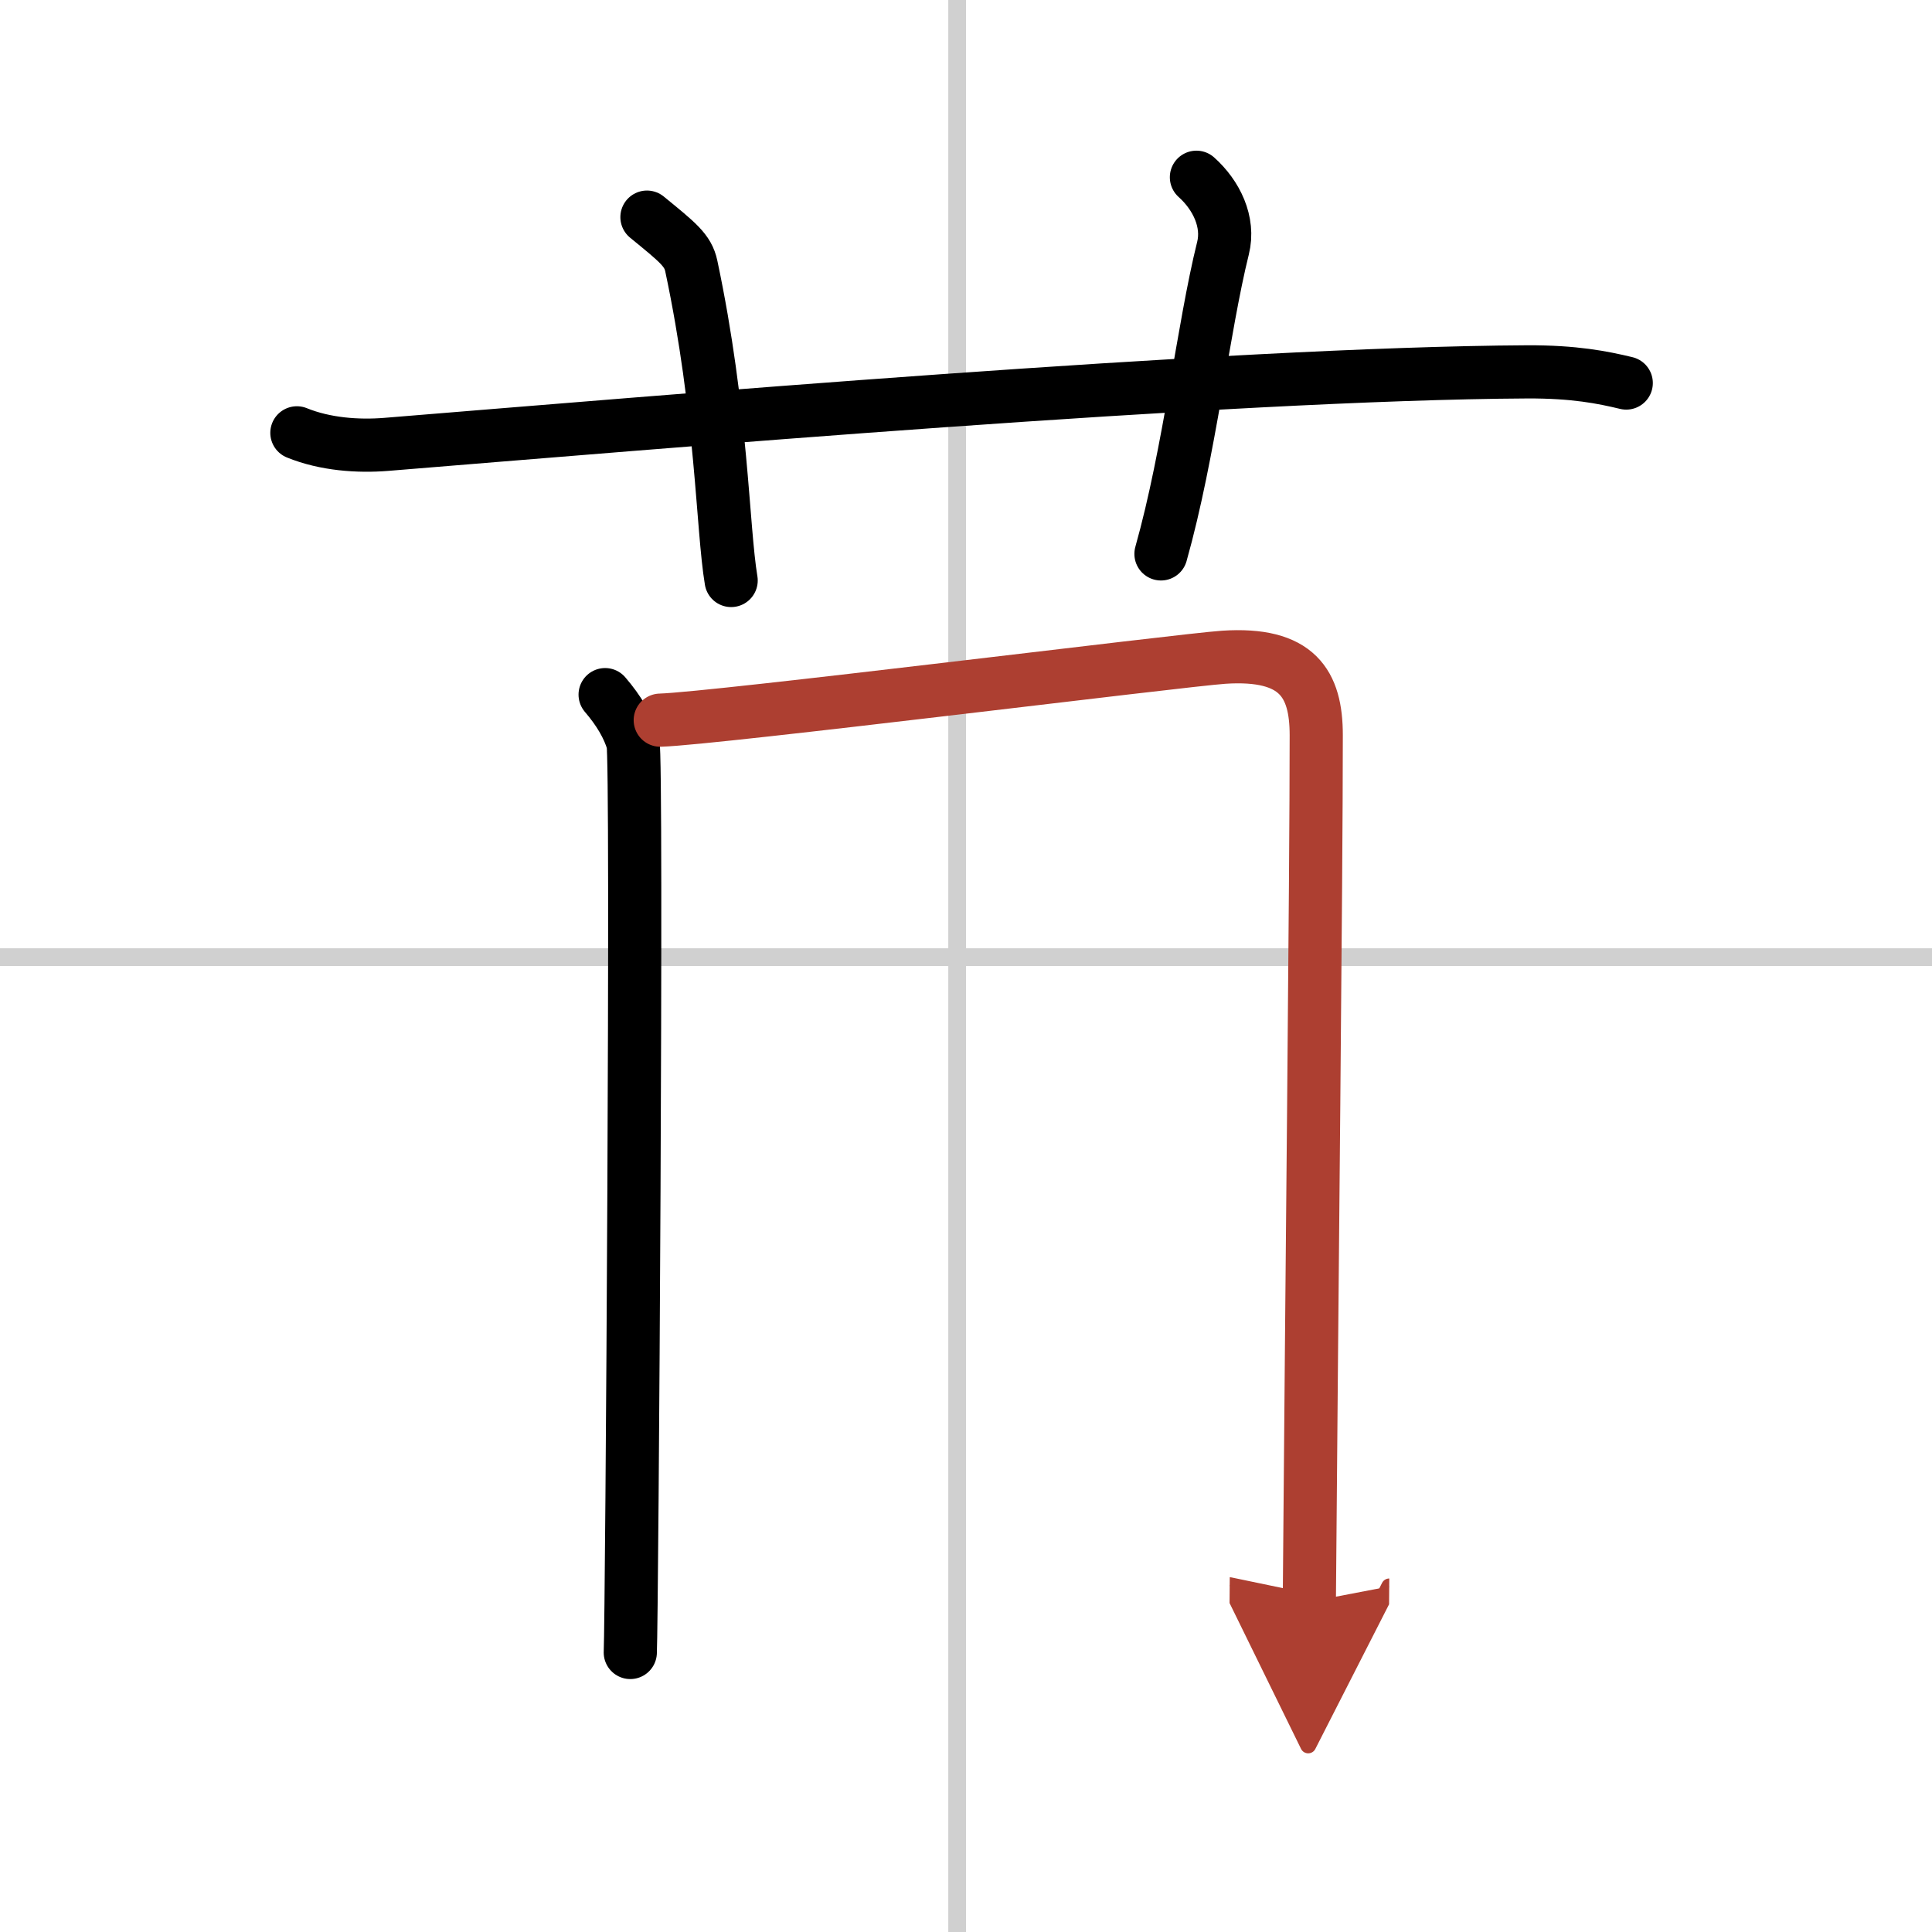
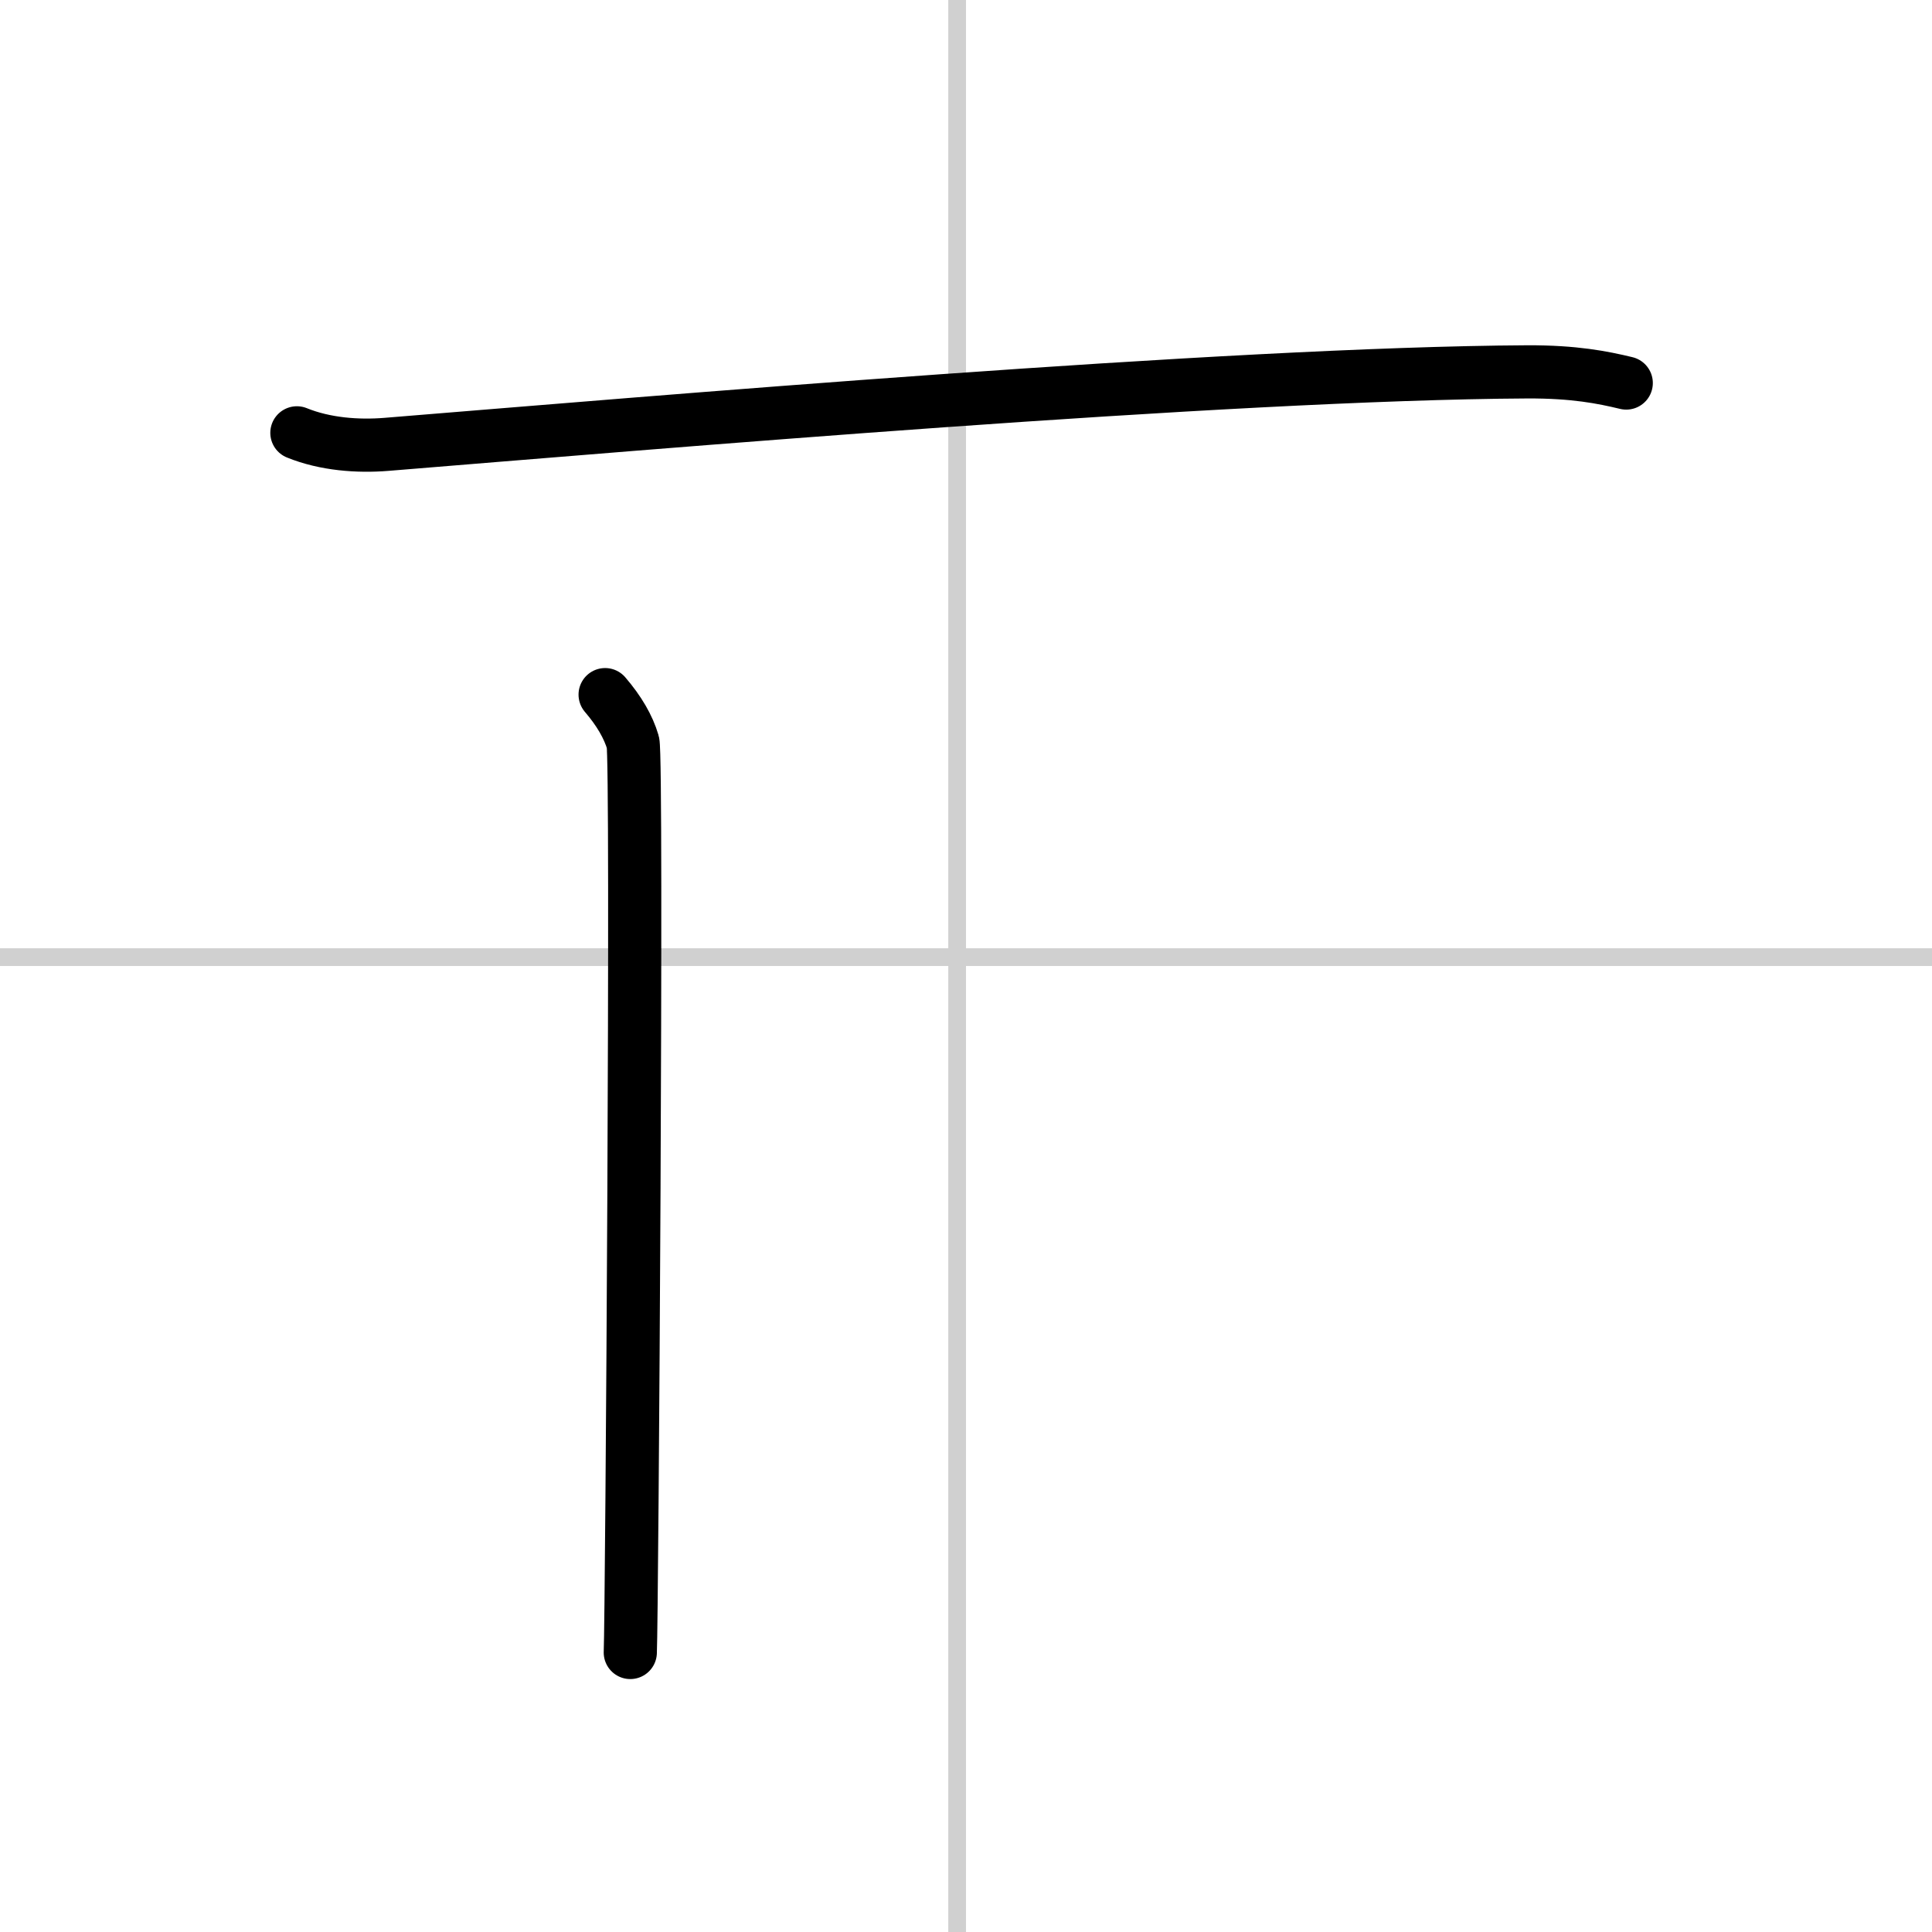
<svg xmlns="http://www.w3.org/2000/svg" width="400" height="400" viewBox="0 0 109 109">
  <defs>
    <marker id="a" markerWidth="4" orient="auto" refX="1" refY="5" viewBox="0 0 10 10">
-       <polyline points="0 0 10 5 0 10 1 5" fill="#ad3f31" stroke="#ad3f31" />
-     </marker>
+       </marker>
  </defs>
  <g fill="none" stroke="#000" stroke-linecap="round" stroke-linejoin="round" stroke-width="3">
-     <rect width="100%" height="100%" fill="#fff" stroke="#fff" />
    <line x1="54" x2="54" y2="109" stroke="#d0d0d0" stroke-width="1" />
    <line x2="109" y1="54" y2="54" stroke="#d0d0d0" stroke-width="1" />
    <path d="m16.75 24.42c1.6 0.65 3.45 0.78 5.05 0.65 14.66-1.19 47.46-4 64.37-4.09 2.66-0.01 4.25 0.31 5.58 0.63" />
-     <path d="m36.5 12.25c1.75 1.43 2.31 1.87 2.5 2.75 1.75 8.25 1.75 14.75 2.25 17.75" />
-     <path d="m67.5 10c1.12 1 1.87 2.52 1.5 4-1.12 4.5-1.88 11.5-3.5 17.25" />
    <path d="m34.14 39.19c0.78 0.91 1.31 1.81 1.57 2.7s-0.06 49.37-0.15 51.34" />
-     <path d="m37.25 40.63c3.11-0.09 29.49-3.4 31.8-3.55 4.15-0.27 5.21 1.49 5.21 4.4 0 8.18-0.25 31.07-0.39 48.89" marker-end="url(#a)" stroke="#ad3f31" />
  </g>
</svg>